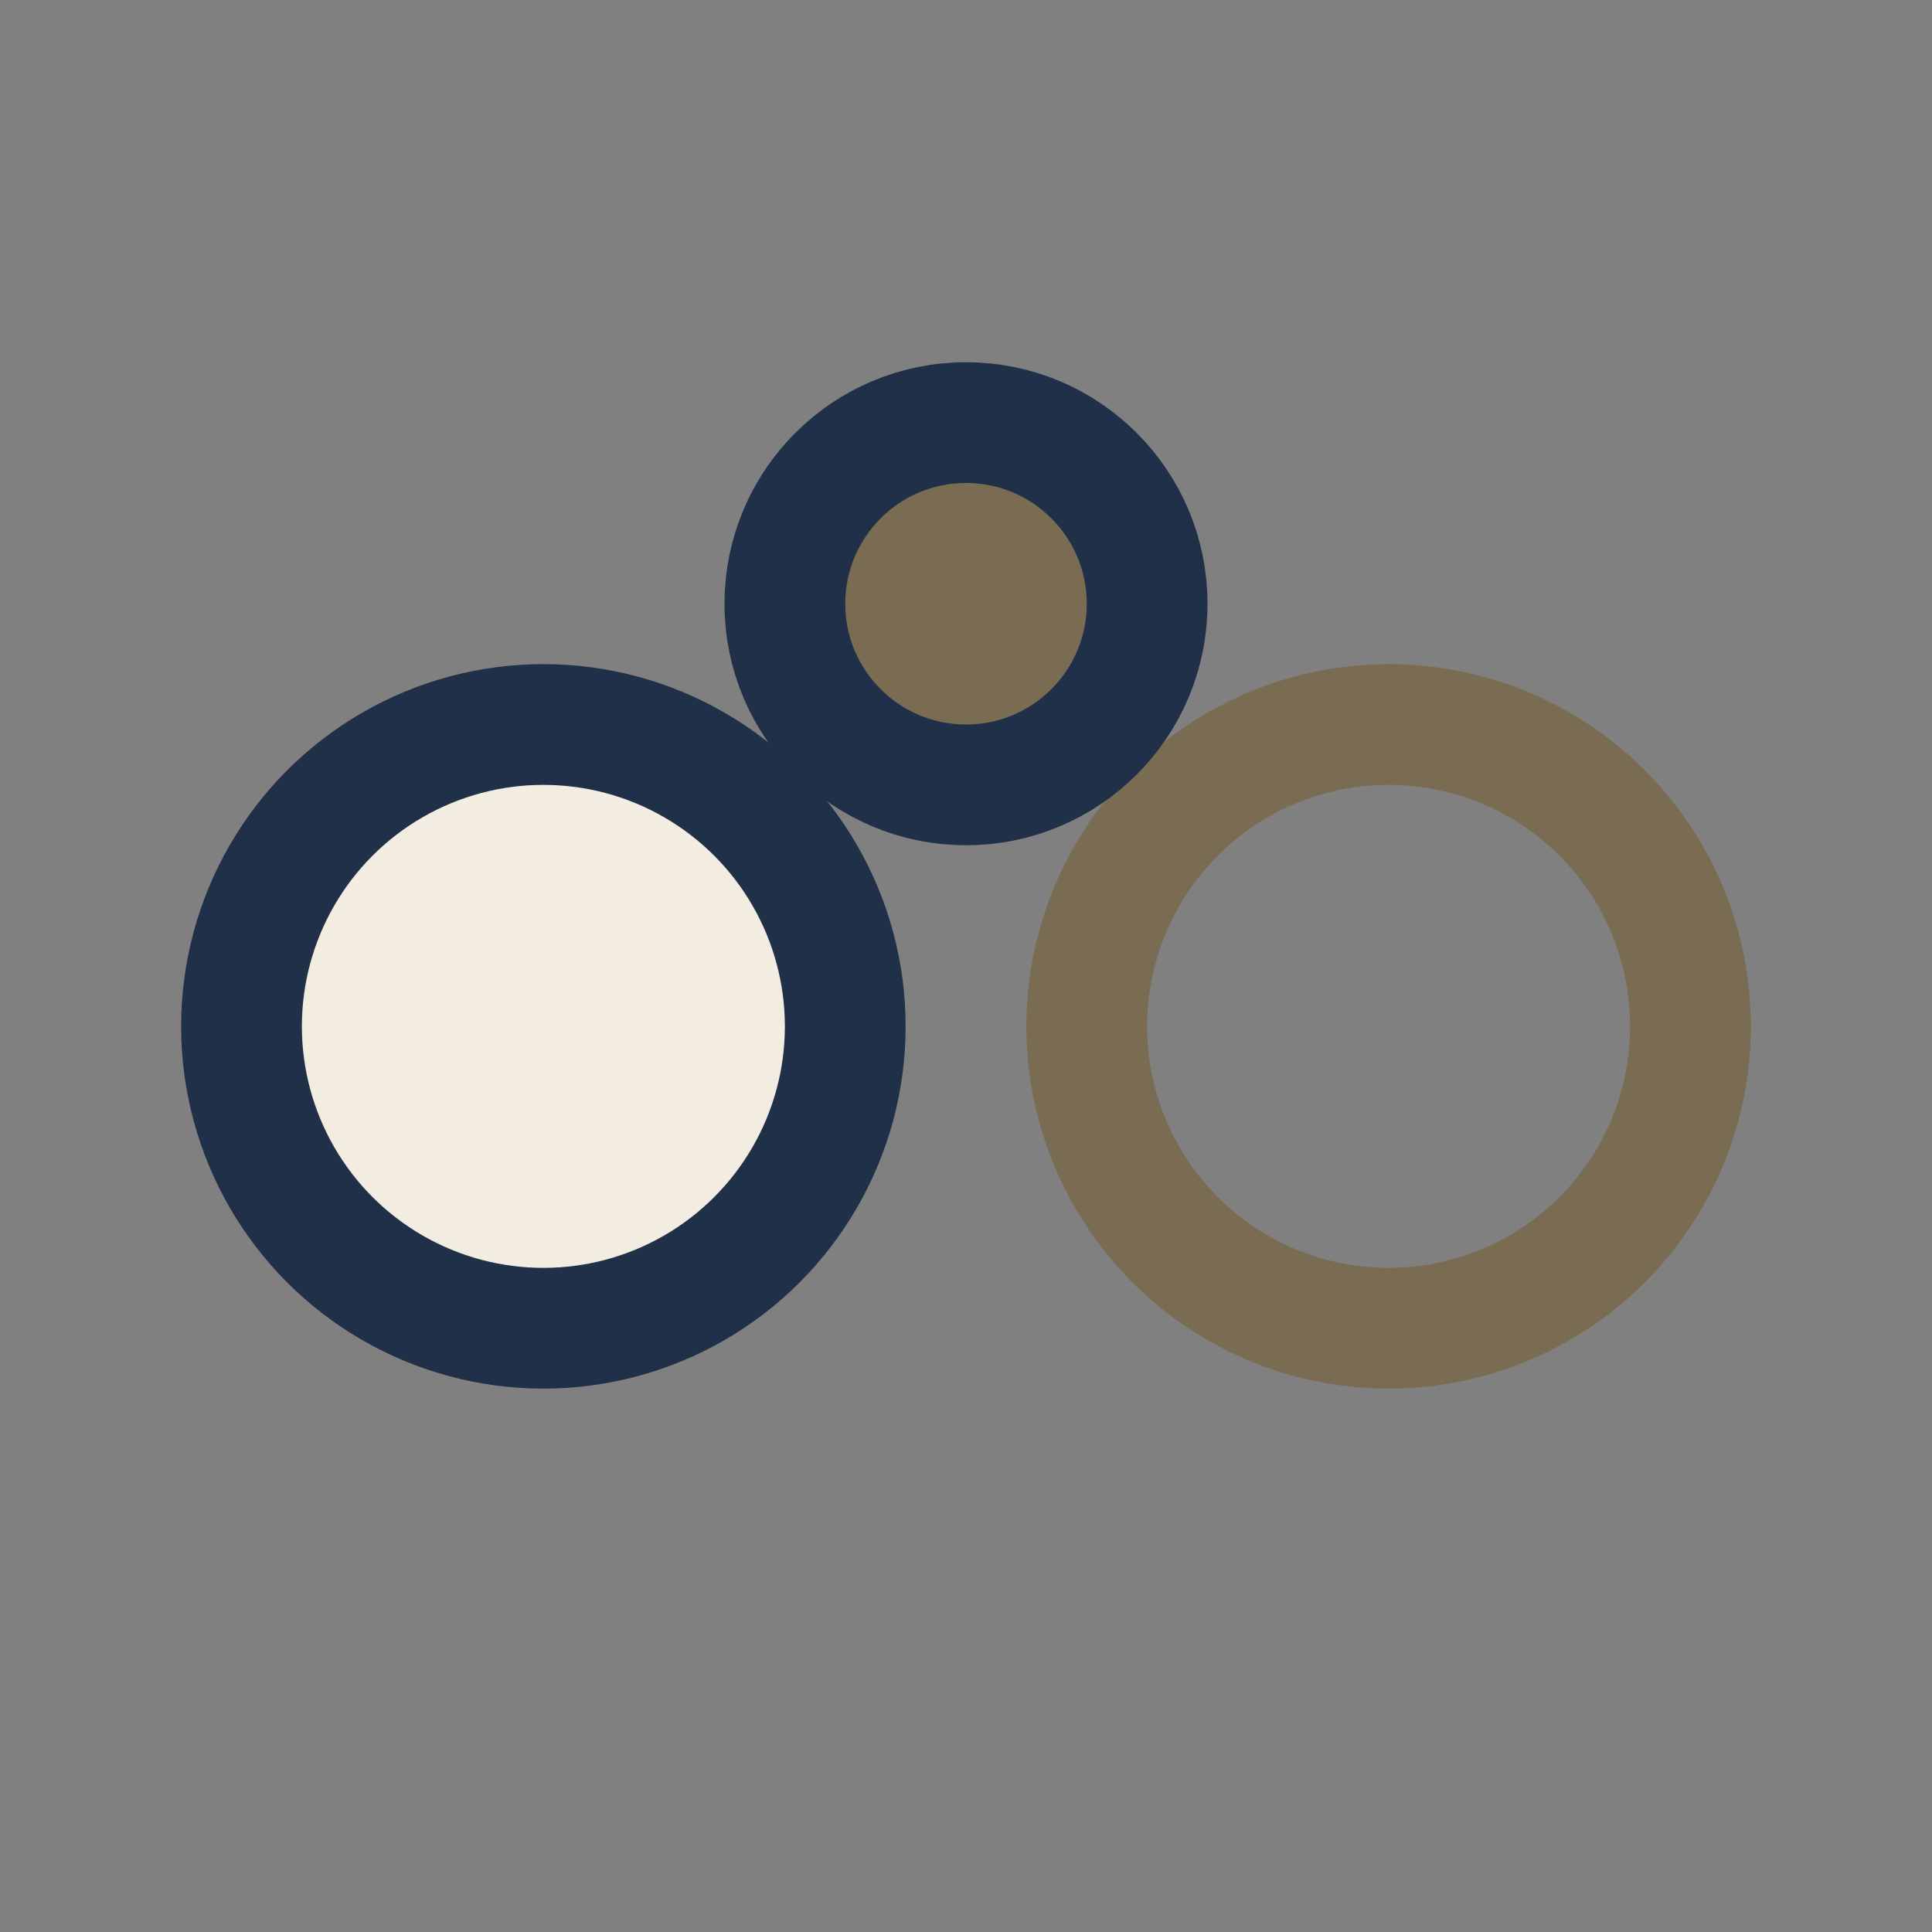
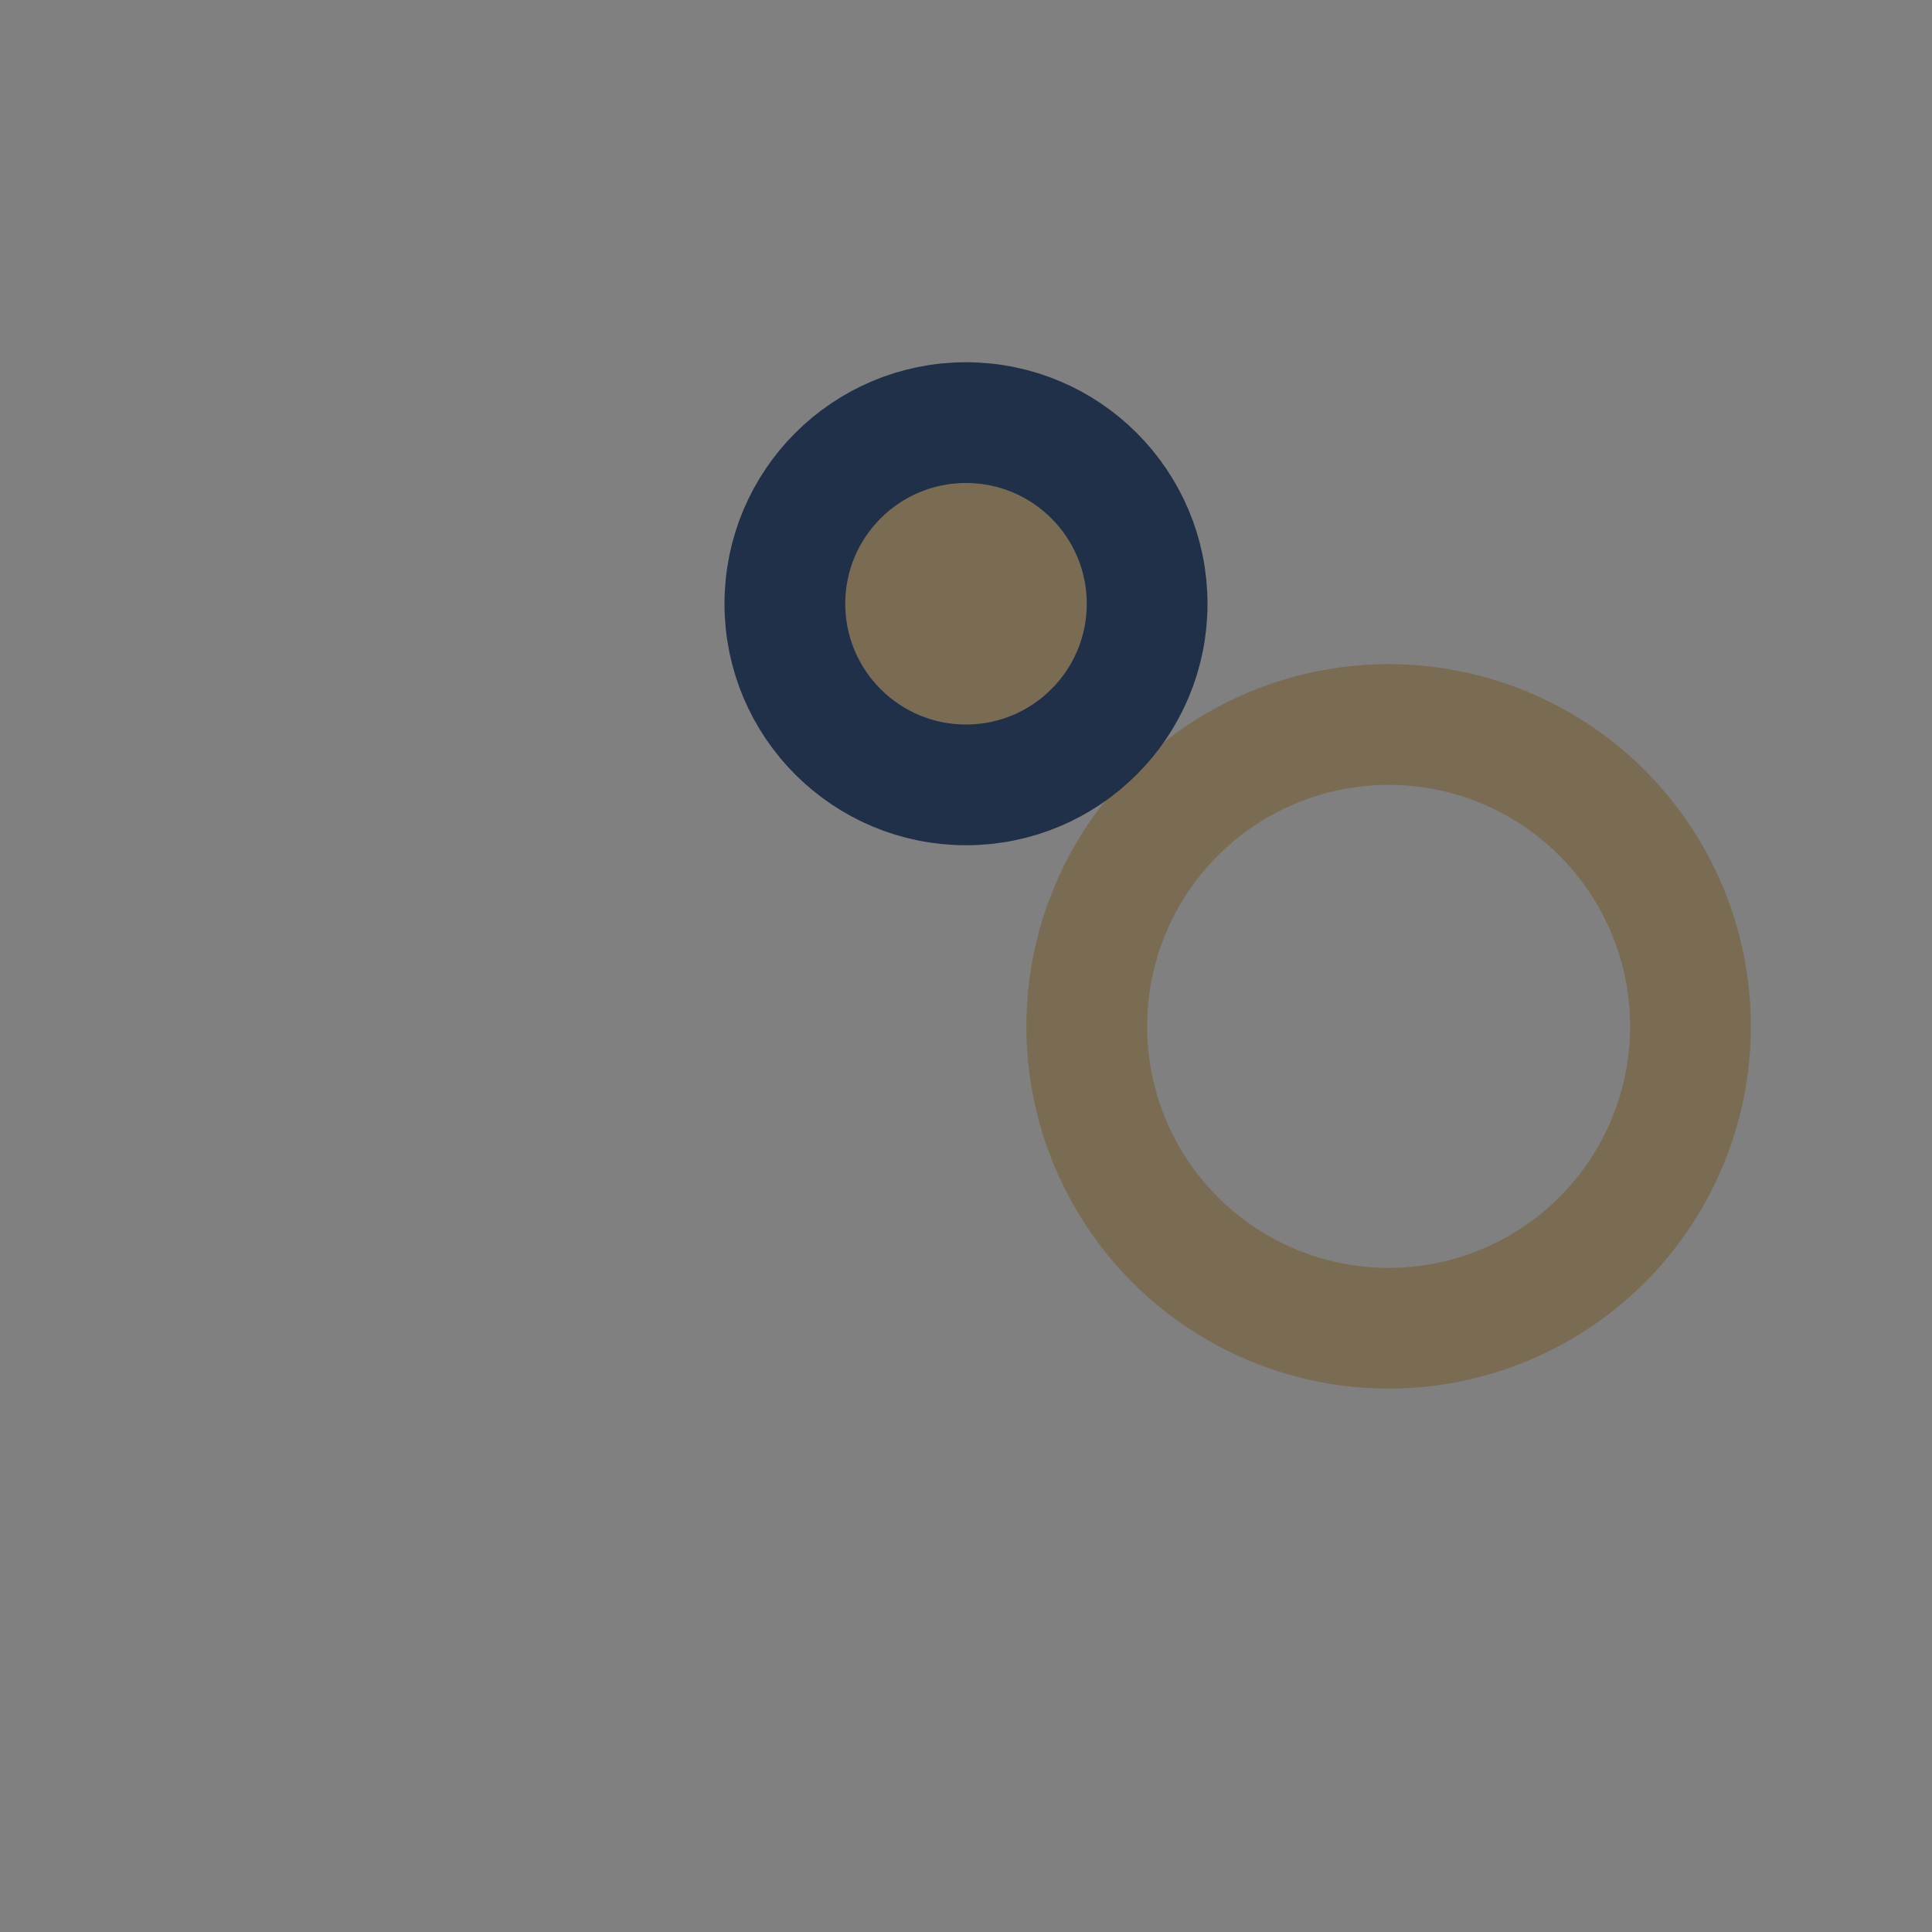
<svg xmlns="http://www.w3.org/2000/svg" viewBox="0 0 32 32">
  <rect x="0" y="0" width="32" height="32" fill="#808080" stroke="none" />
-   <circle cx="9" cy="17" r="5" fill="#F3ECE1" stroke="#203049" stroke-width="2" />
  <circle cx="23" cy="17" r="5" fill="none" stroke="#7A6C53" stroke-width="2" />
  <circle cx="16" cy="10" r="3" fill="#7A6C53" stroke="#203049" stroke-width="2" />
</svg>